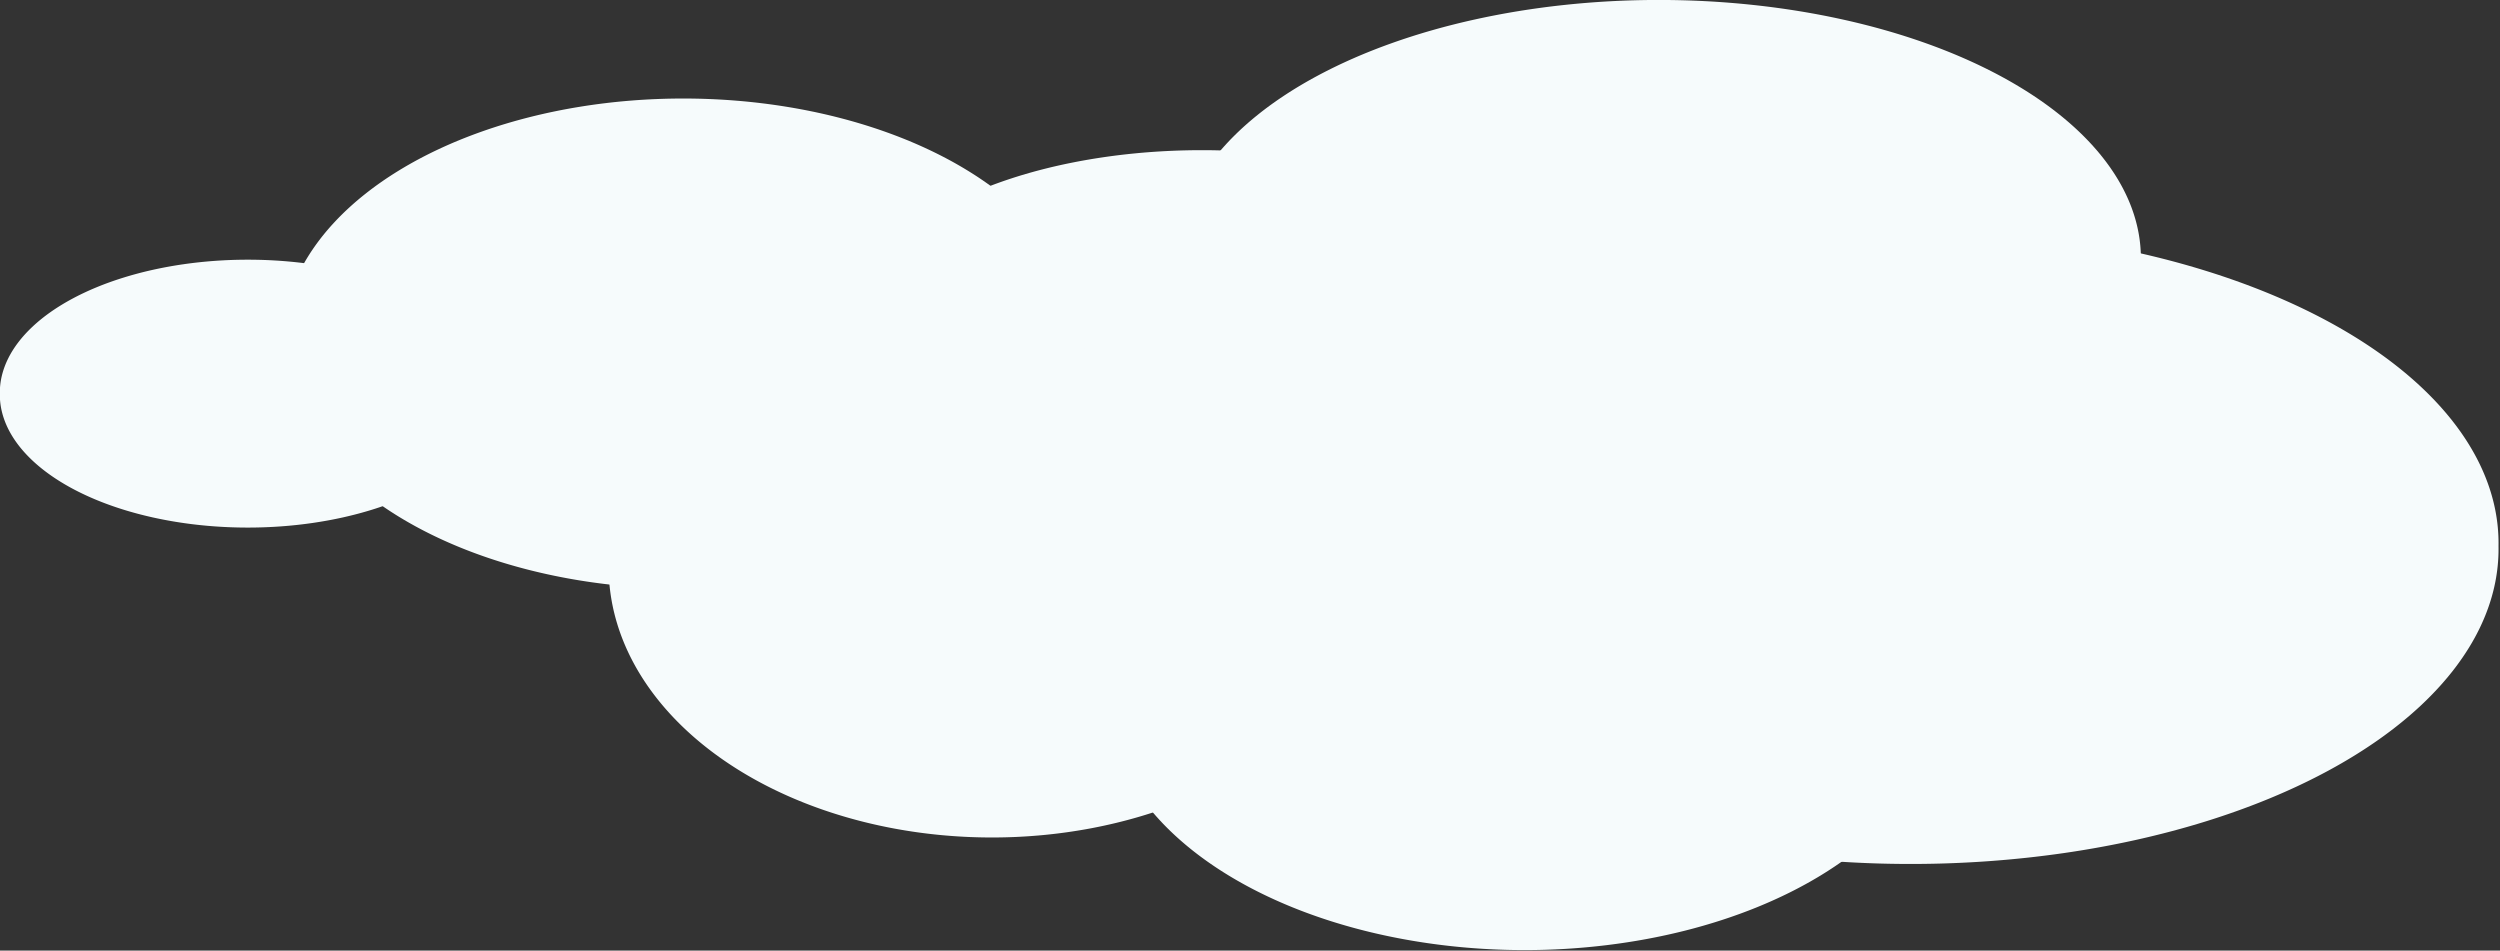
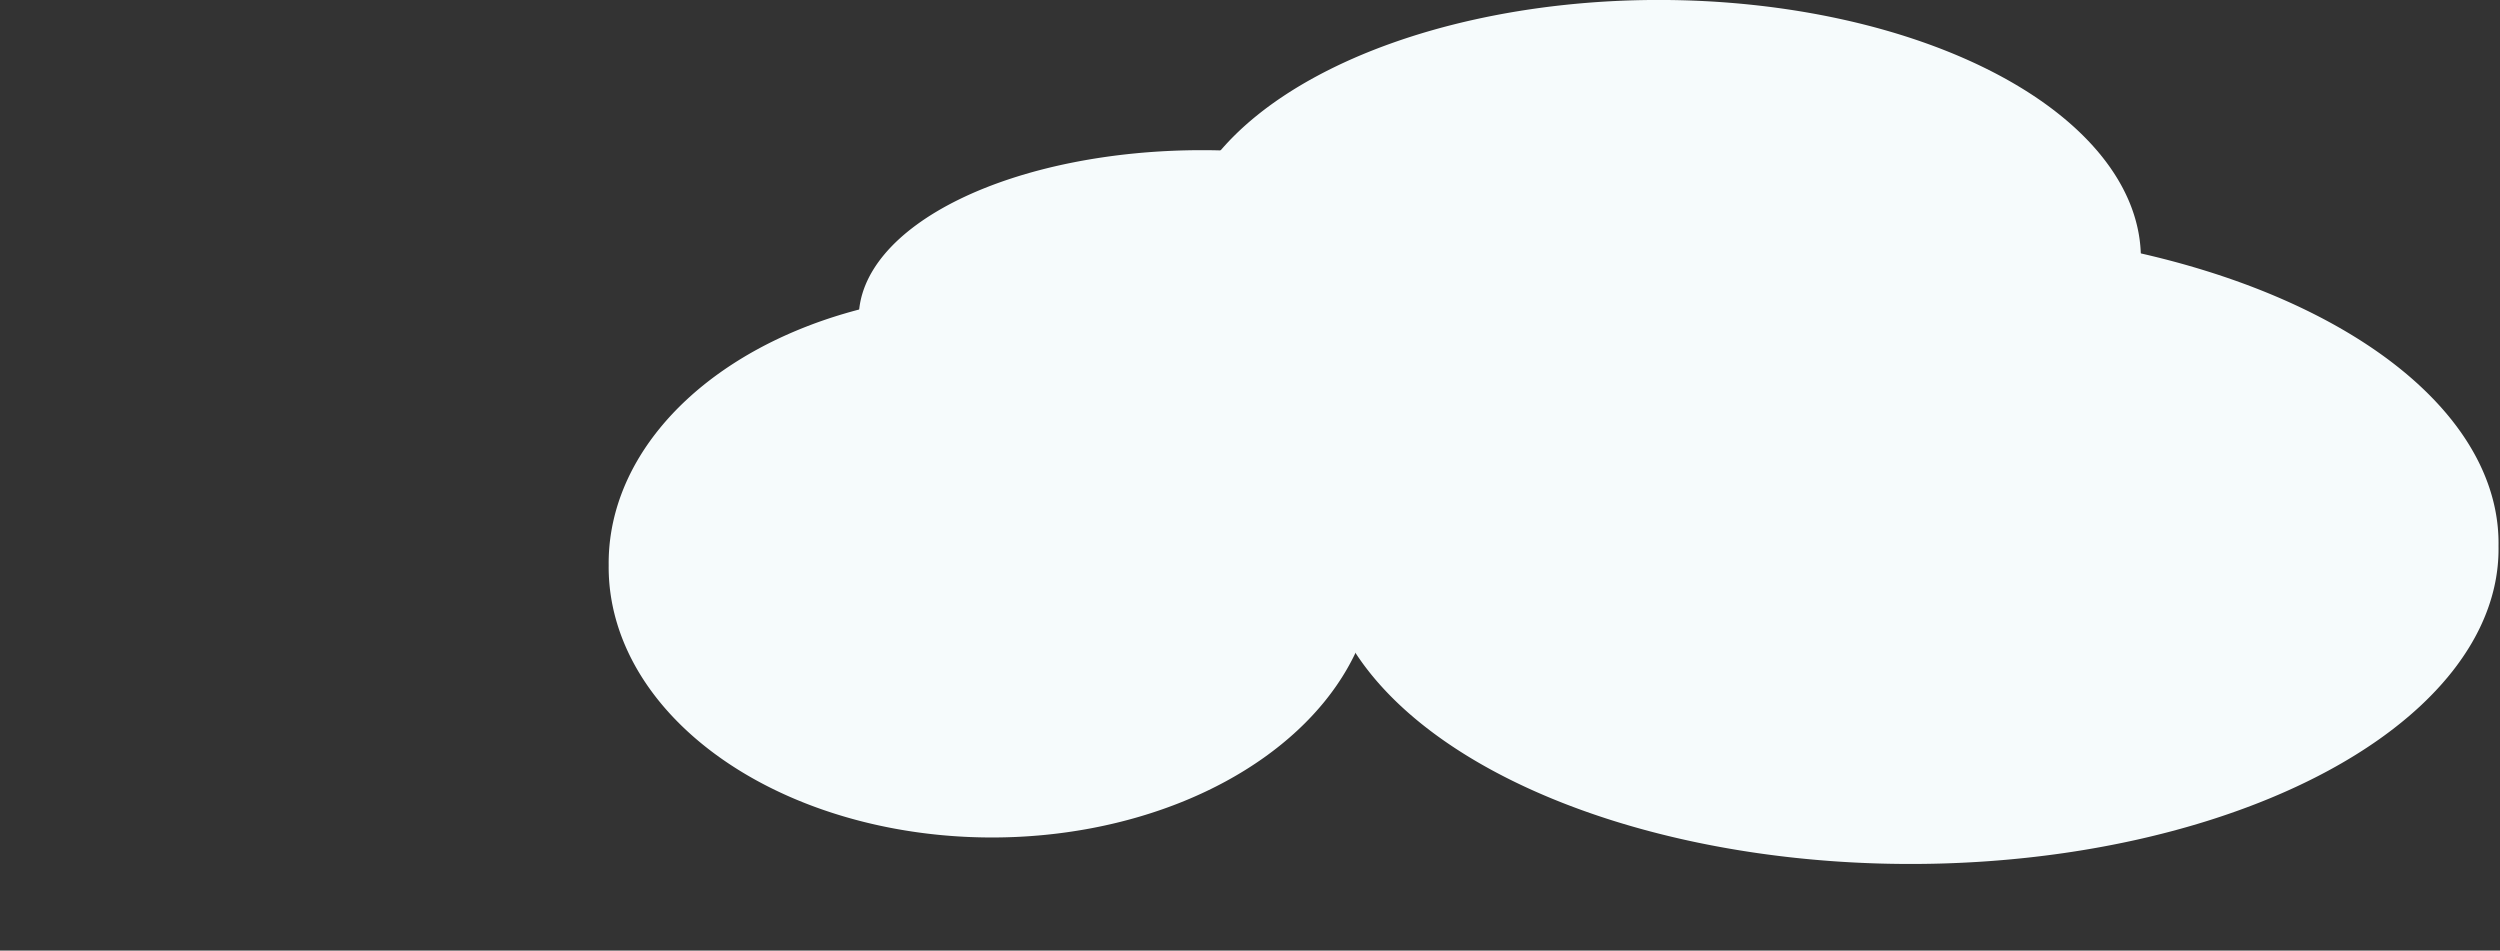
<svg xmlns="http://www.w3.org/2000/svg" xmlns:ns1="http://www.inkscape.org/namespaces/inkscape" xmlns:ns2="http://sodipodi.sourceforge.net/DTD/sodipodi-0.dtd" id="svg4435" version="1.1" ns1:version="0.91 r13725" width="179.083" height="68.096">
  <rect width="100%" height="100%" fill="#333333" stroke="none" />
  <defs id="defs4439" />
  <ns2:namedview pagecolor="#ffffff" bordercolor="#666666" borderopacity="1" objecttolerance="10" gridtolerance="10" guidetolerance="10" ns1:pageopacity="0" ns1:pageshadow="2" ns1:window-width="640" ns1:window-height="480" id="namedview4437" />
  <ns1:clipboard style="color:#000000;clip-rule:nonzero;display:inline;overflow:visible;visibility:visible;opacity:1;isolation:auto;mix-blend-mode:normal;color-interpolation:sRGB;color-interpolation-filters:linearRGB;solid-color:#000000;solid-opacity:1;fill:#f6fbfc;fill-opacity:1;fill-rule:evenodd;stroke-width:0.461;stroke-linecap:butt;stroke-linejoin:miter;stroke-miterlimit:4;stroke-dasharray:none;stroke-dashoffset:0;stroke-opacity:1;filter-blend-mode:normal;filter-gaussianBlur-deviation:0;color-rendering:auto;image-rendering:auto;shape-rendering:auto;text-rendering:auto;enable-background:accumulate" min="39.332,409.751" max="218.415,477.847" />
  <g transform="matrix(0.461,0,0,0.461,-23.131,-5.946)" id="g12495">
    <path d="m 263.877,100.711 a 59.562,42.023 0 1 1 -119.121,0 59.562,42.023 0 1 1 119.121,0 z" style="color:#000000;fill:#f6fbfc;fill-rule:evenodd" id="path3877" ns1:connector-curvature="0" />
-     <path d="m 352.14,120.93 a 65.055,39.599 0 0 1 -130.11,0 65.055,39.599 0 1 1 130.11,0 z" style="color:#000000;fill:#f6fbfc;fill-rule:evenodd" id="path3879" ns1:connector-curvature="0" />
    <path d="m 438.411,97.756 a 91.363,48.933 0 1 1 -182.718,0 91.363,48.933 0 1 1 182.718,0 z" style="color:#000000;fill:#f6fbfc;fill-rule:evenodd" id="path3881" ns1:connector-curvature="0" />
    <path d="m 290.266,62.318 a 53.326,26.085 0 0 1 -106.653,0 53.326,26.085 0 1 1 106.653,0 z" style="color:#000000;fill:#f6fbfc;fill-rule:evenodd" id="path3883" ns1:connector-curvature="0" />
    <path d="m 382.841,53.019 a 74.919,40.127 0 0 1 -149.838,0 74.919,40.127 0 1 1 149.838,0 z" style="color:#000000;fill:#f6fbfc;fill-rule:evenodd" id="path3885" ns1:connector-curvature="0" />
-     <path d="m 127.217,74.064 a 38.534,20.664 0 1 1 -77.066,0 38.534,20.664 0 1 1 77.066,0 z" style="color:#000000;fill:#f6fbfc;fill-rule:evenodd" id="path3877-1" ns1:connector-curvature="0" />
-     <path d="m 218.643,66.292 a 62.304,37.933 0 1 1 -124.607,0 62.304,37.933 0 1 1 124.607,0 z" style="color:#000000;fill:#f6fbfc;fill-rule:evenodd" id="path3877-1-0" ns1:connector-curvature="0" />
  </g>
</svg>